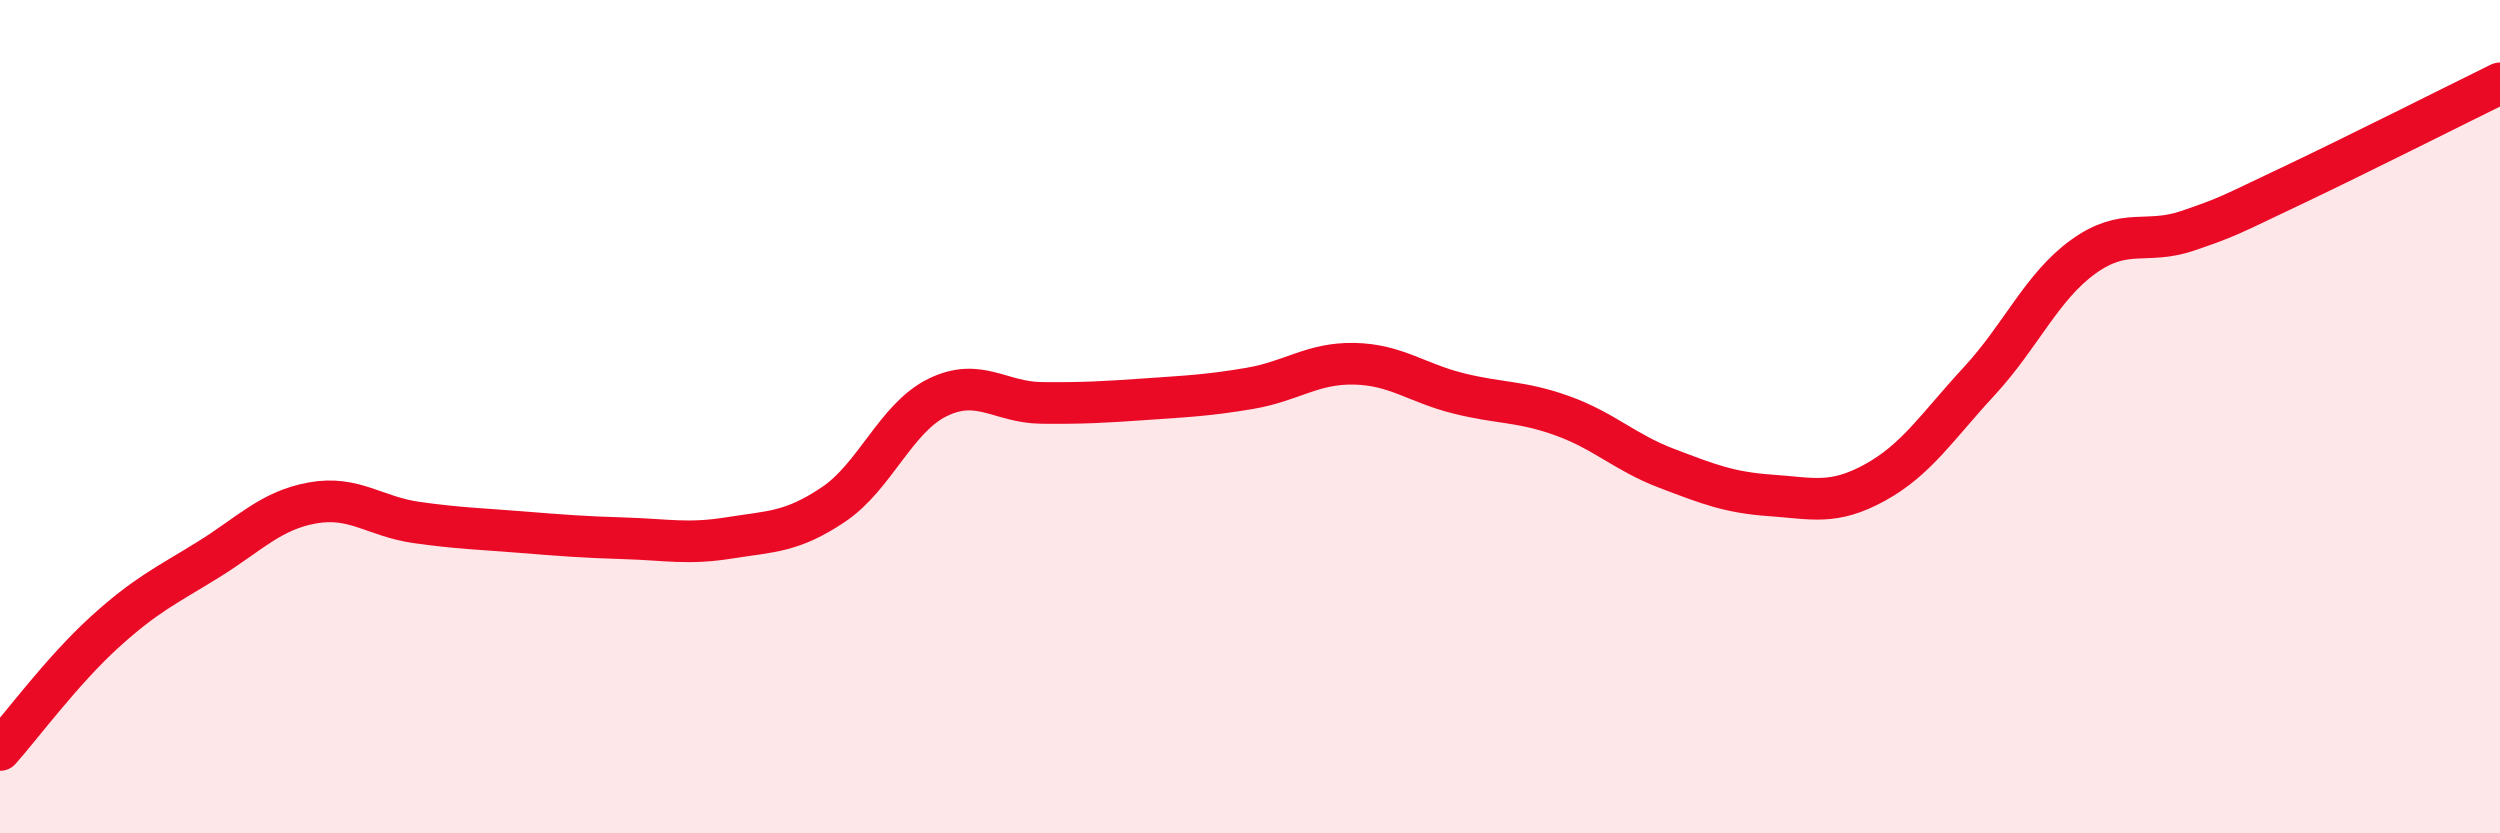
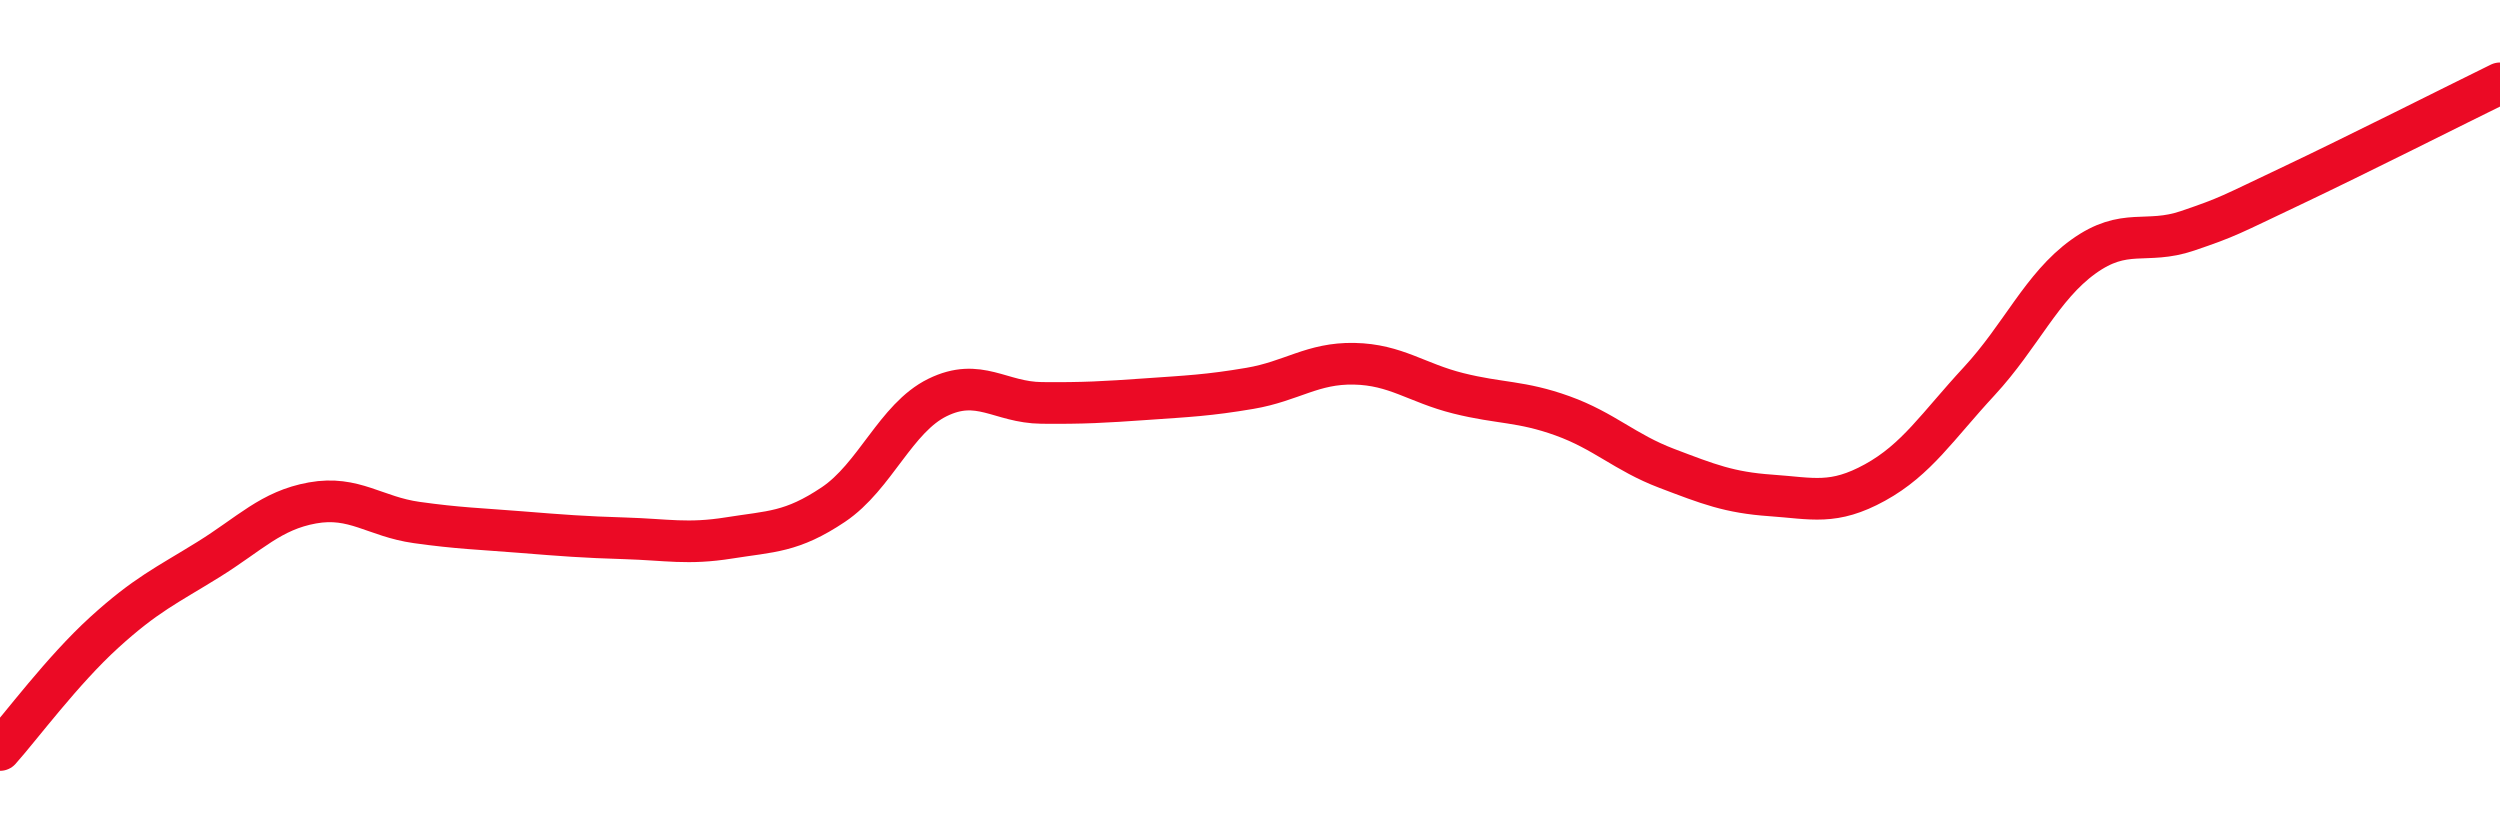
<svg xmlns="http://www.w3.org/2000/svg" width="60" height="20" viewBox="0 0 60 20">
-   <path d="M 0,18 C 0.5,17.44 1.5,16.09 2.5,15.18 C 3.5,14.27 4,14.05 5,13.43 C 6,12.81 6.5,12.25 7.5,12.07 C 8.5,11.89 9,12.4 10,12.54 C 11,12.68 11.5,12.69 12.5,12.77 C 13.5,12.85 14,12.89 15,12.92 C 16,12.95 16.5,13.07 17.5,12.91 C 18.5,12.75 19,12.78 20,12.11 C 21,11.44 21.5,10.03 22.5,9.54 C 23.5,9.05 24,9.66 25,9.67 C 26,9.68 26.5,9.65 27.5,9.58 C 28.5,9.51 29,9.49 30,9.32 C 31,9.15 31.5,8.71 32.5,8.73 C 33.5,8.75 34,9.19 35,9.44 C 36,9.69 36.5,9.62 37.5,9.98 C 38.5,10.34 39,10.86 40,11.24 C 41,11.62 41.5,11.82 42.5,11.89 C 43.5,11.96 44,12.13 45,11.58 C 46,11.03 46.5,10.23 47.5,9.15 C 48.5,8.07 49,6.88 50,6.16 C 51,5.44 51.5,5.88 52.5,5.54 C 53.5,5.2 53.5,5.17 55,4.46 C 56.5,3.75 59,2.49 60,2L60 20L0 20Z" fill="#EB0A25" opacity="0.1" stroke-linecap="round" stroke-linejoin="round" />
  <path d="M 0,18 C 0.5,17.44 1.5,16.09 2.5,15.18 C 3.5,14.27 4,14.05 5,13.43 C 6,12.81 6.5,12.25 7.5,12.07 C 8.5,11.89 9,12.4 10,12.54 C 11,12.68 11.5,12.69 12.5,12.77 C 13.5,12.85 14,12.89 15,12.92 C 16,12.95 16.5,13.07 17.5,12.91 C 18.5,12.75 19,12.78 20,12.11 C 21,11.44 21.5,10.03 22.5,9.54 C 23.5,9.05 24,9.66 25,9.67 C 26,9.68 26.5,9.65 27.5,9.58 C 28.5,9.51 29,9.49 30,9.32 C 31,9.15 31.5,8.71 32.5,8.73 C 33.5,8.75 34,9.19 35,9.44 C 36,9.69 36.5,9.62 37.5,9.98 C 38.5,10.34 39,10.86 40,11.24 C 41,11.62 41.5,11.82 42.5,11.89 C 43.5,11.96 44,12.13 45,11.58 C 46,11.03 46.5,10.23 47.5,9.15 C 48.5,8.07 49,6.88 50,6.16 C 51,5.44 51.5,5.88 52.5,5.54 C 53.5,5.2 53.5,5.17 55,4.46 C 56.5,3.75 59,2.49 60,2" stroke="#EB0A25" stroke-width="1" fill="none" stroke-linecap="round" stroke-linejoin="round" />
</svg>